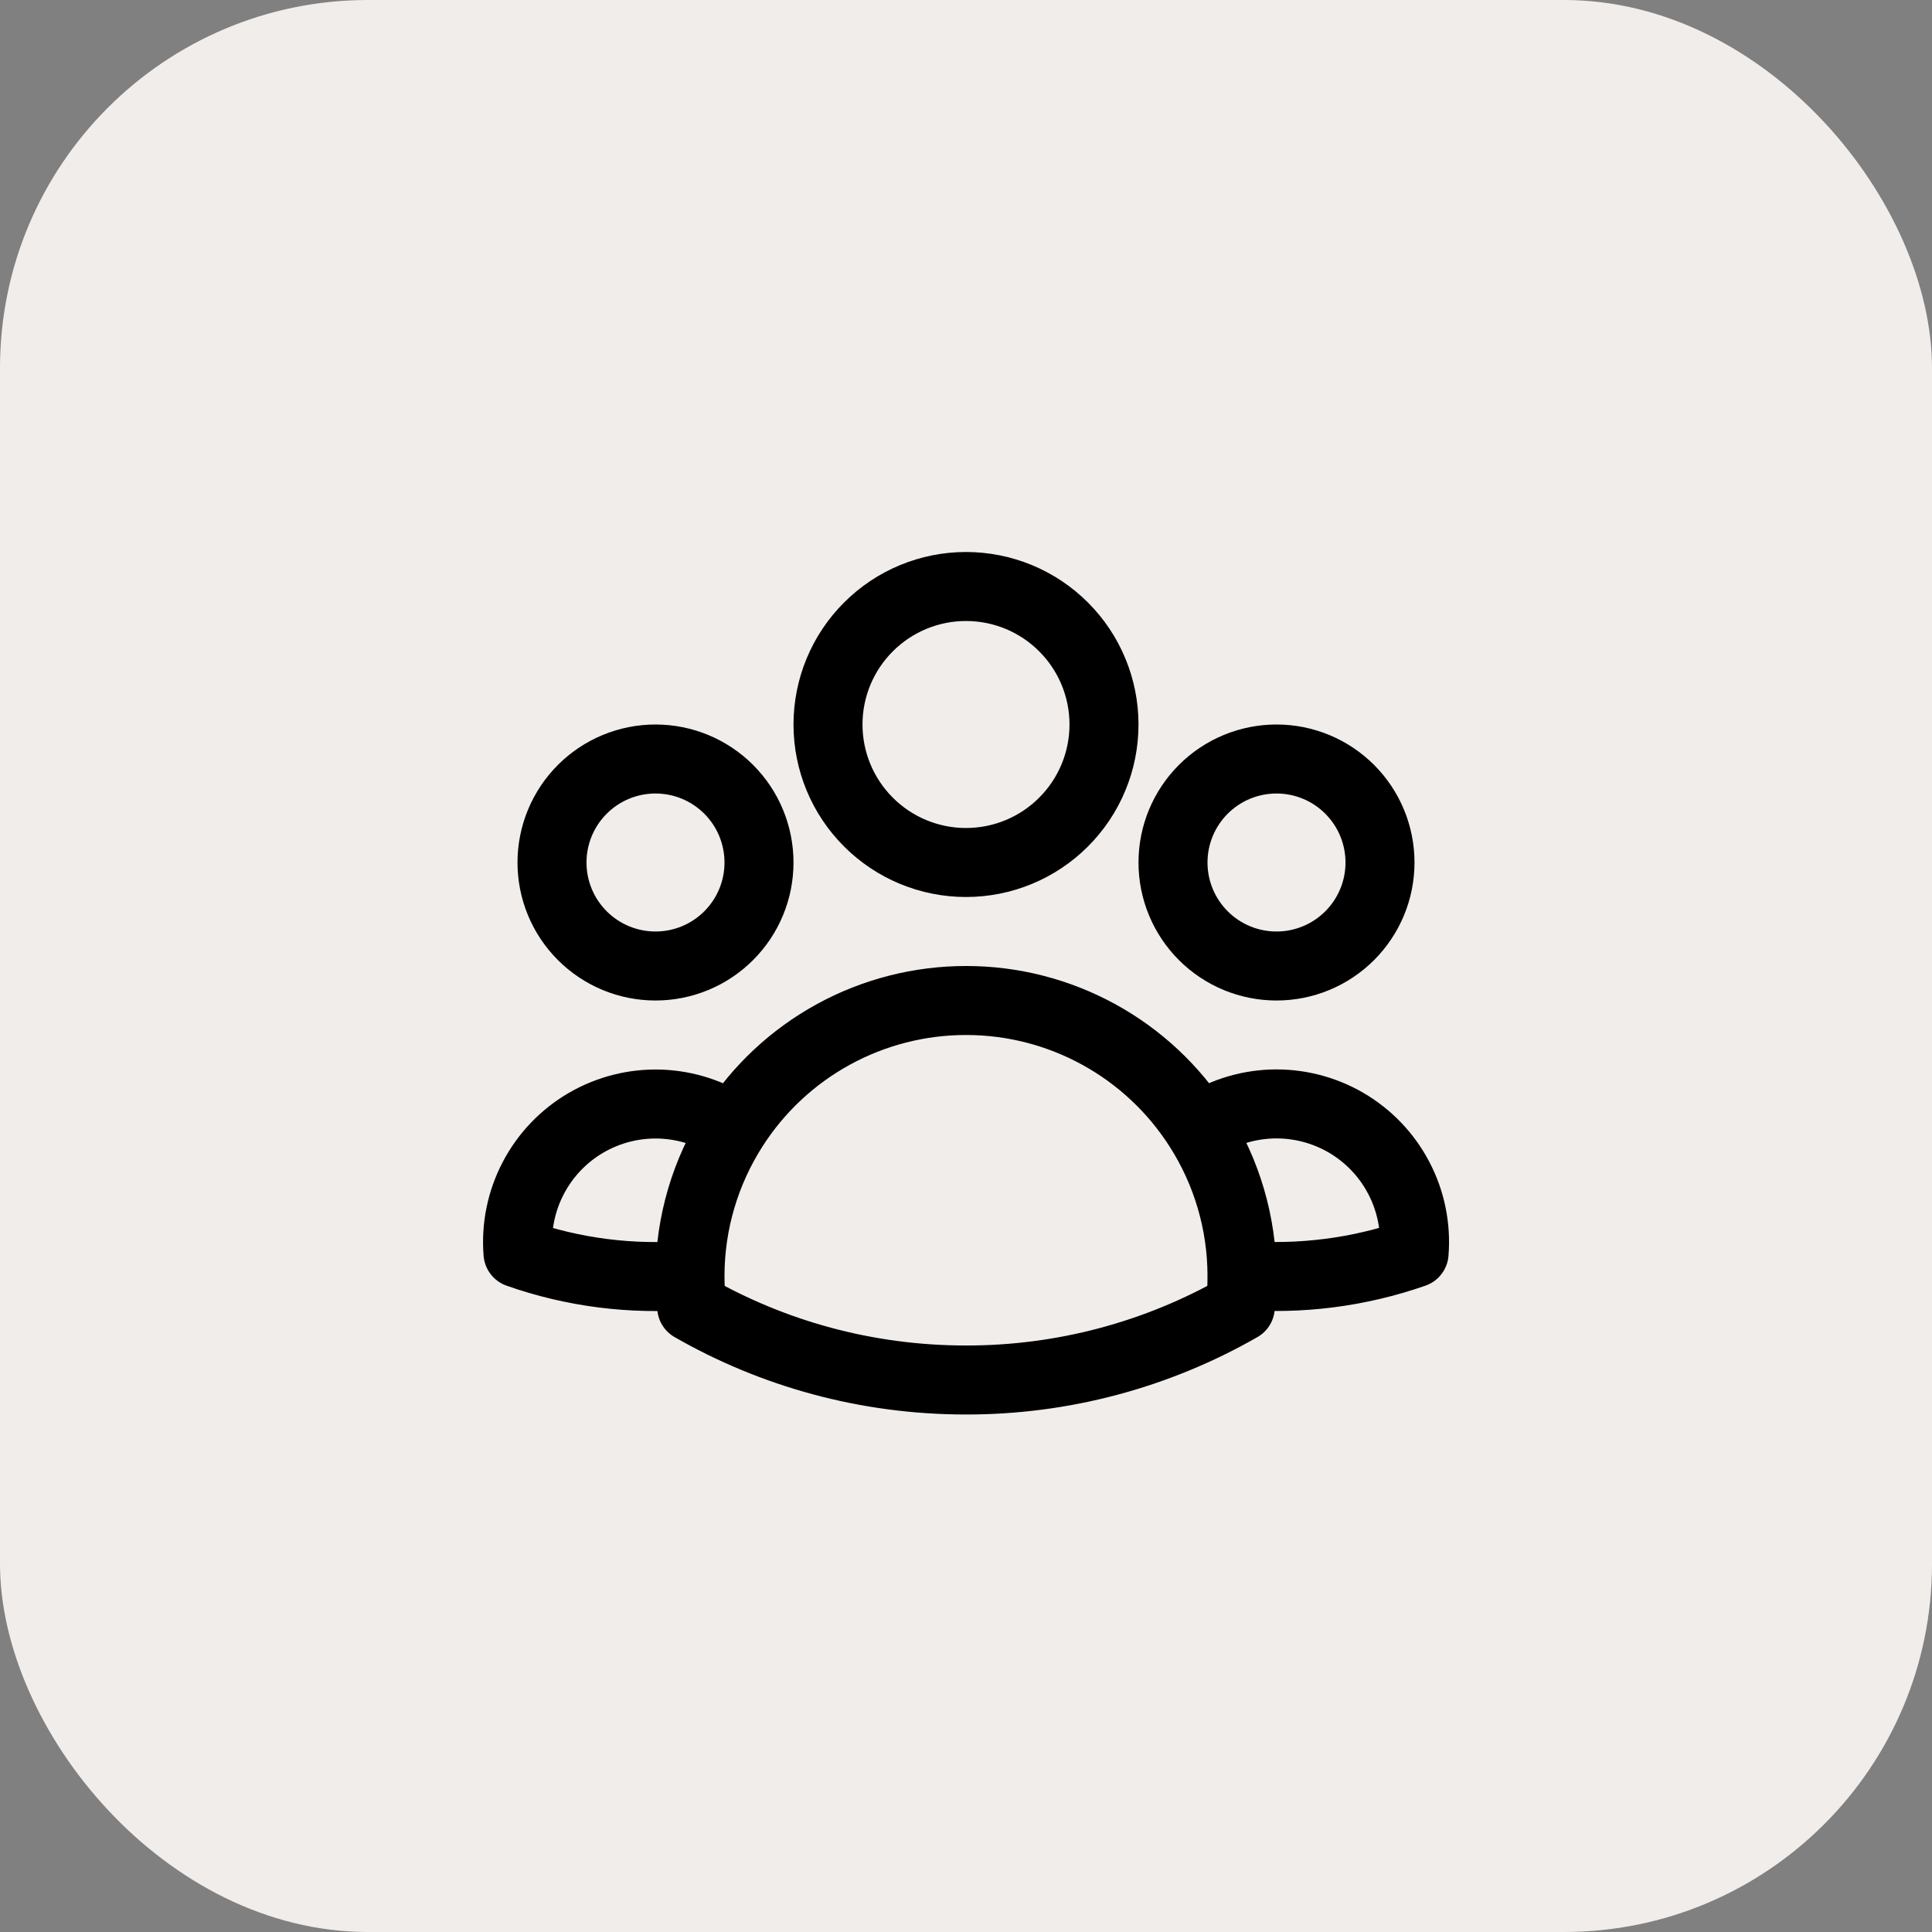
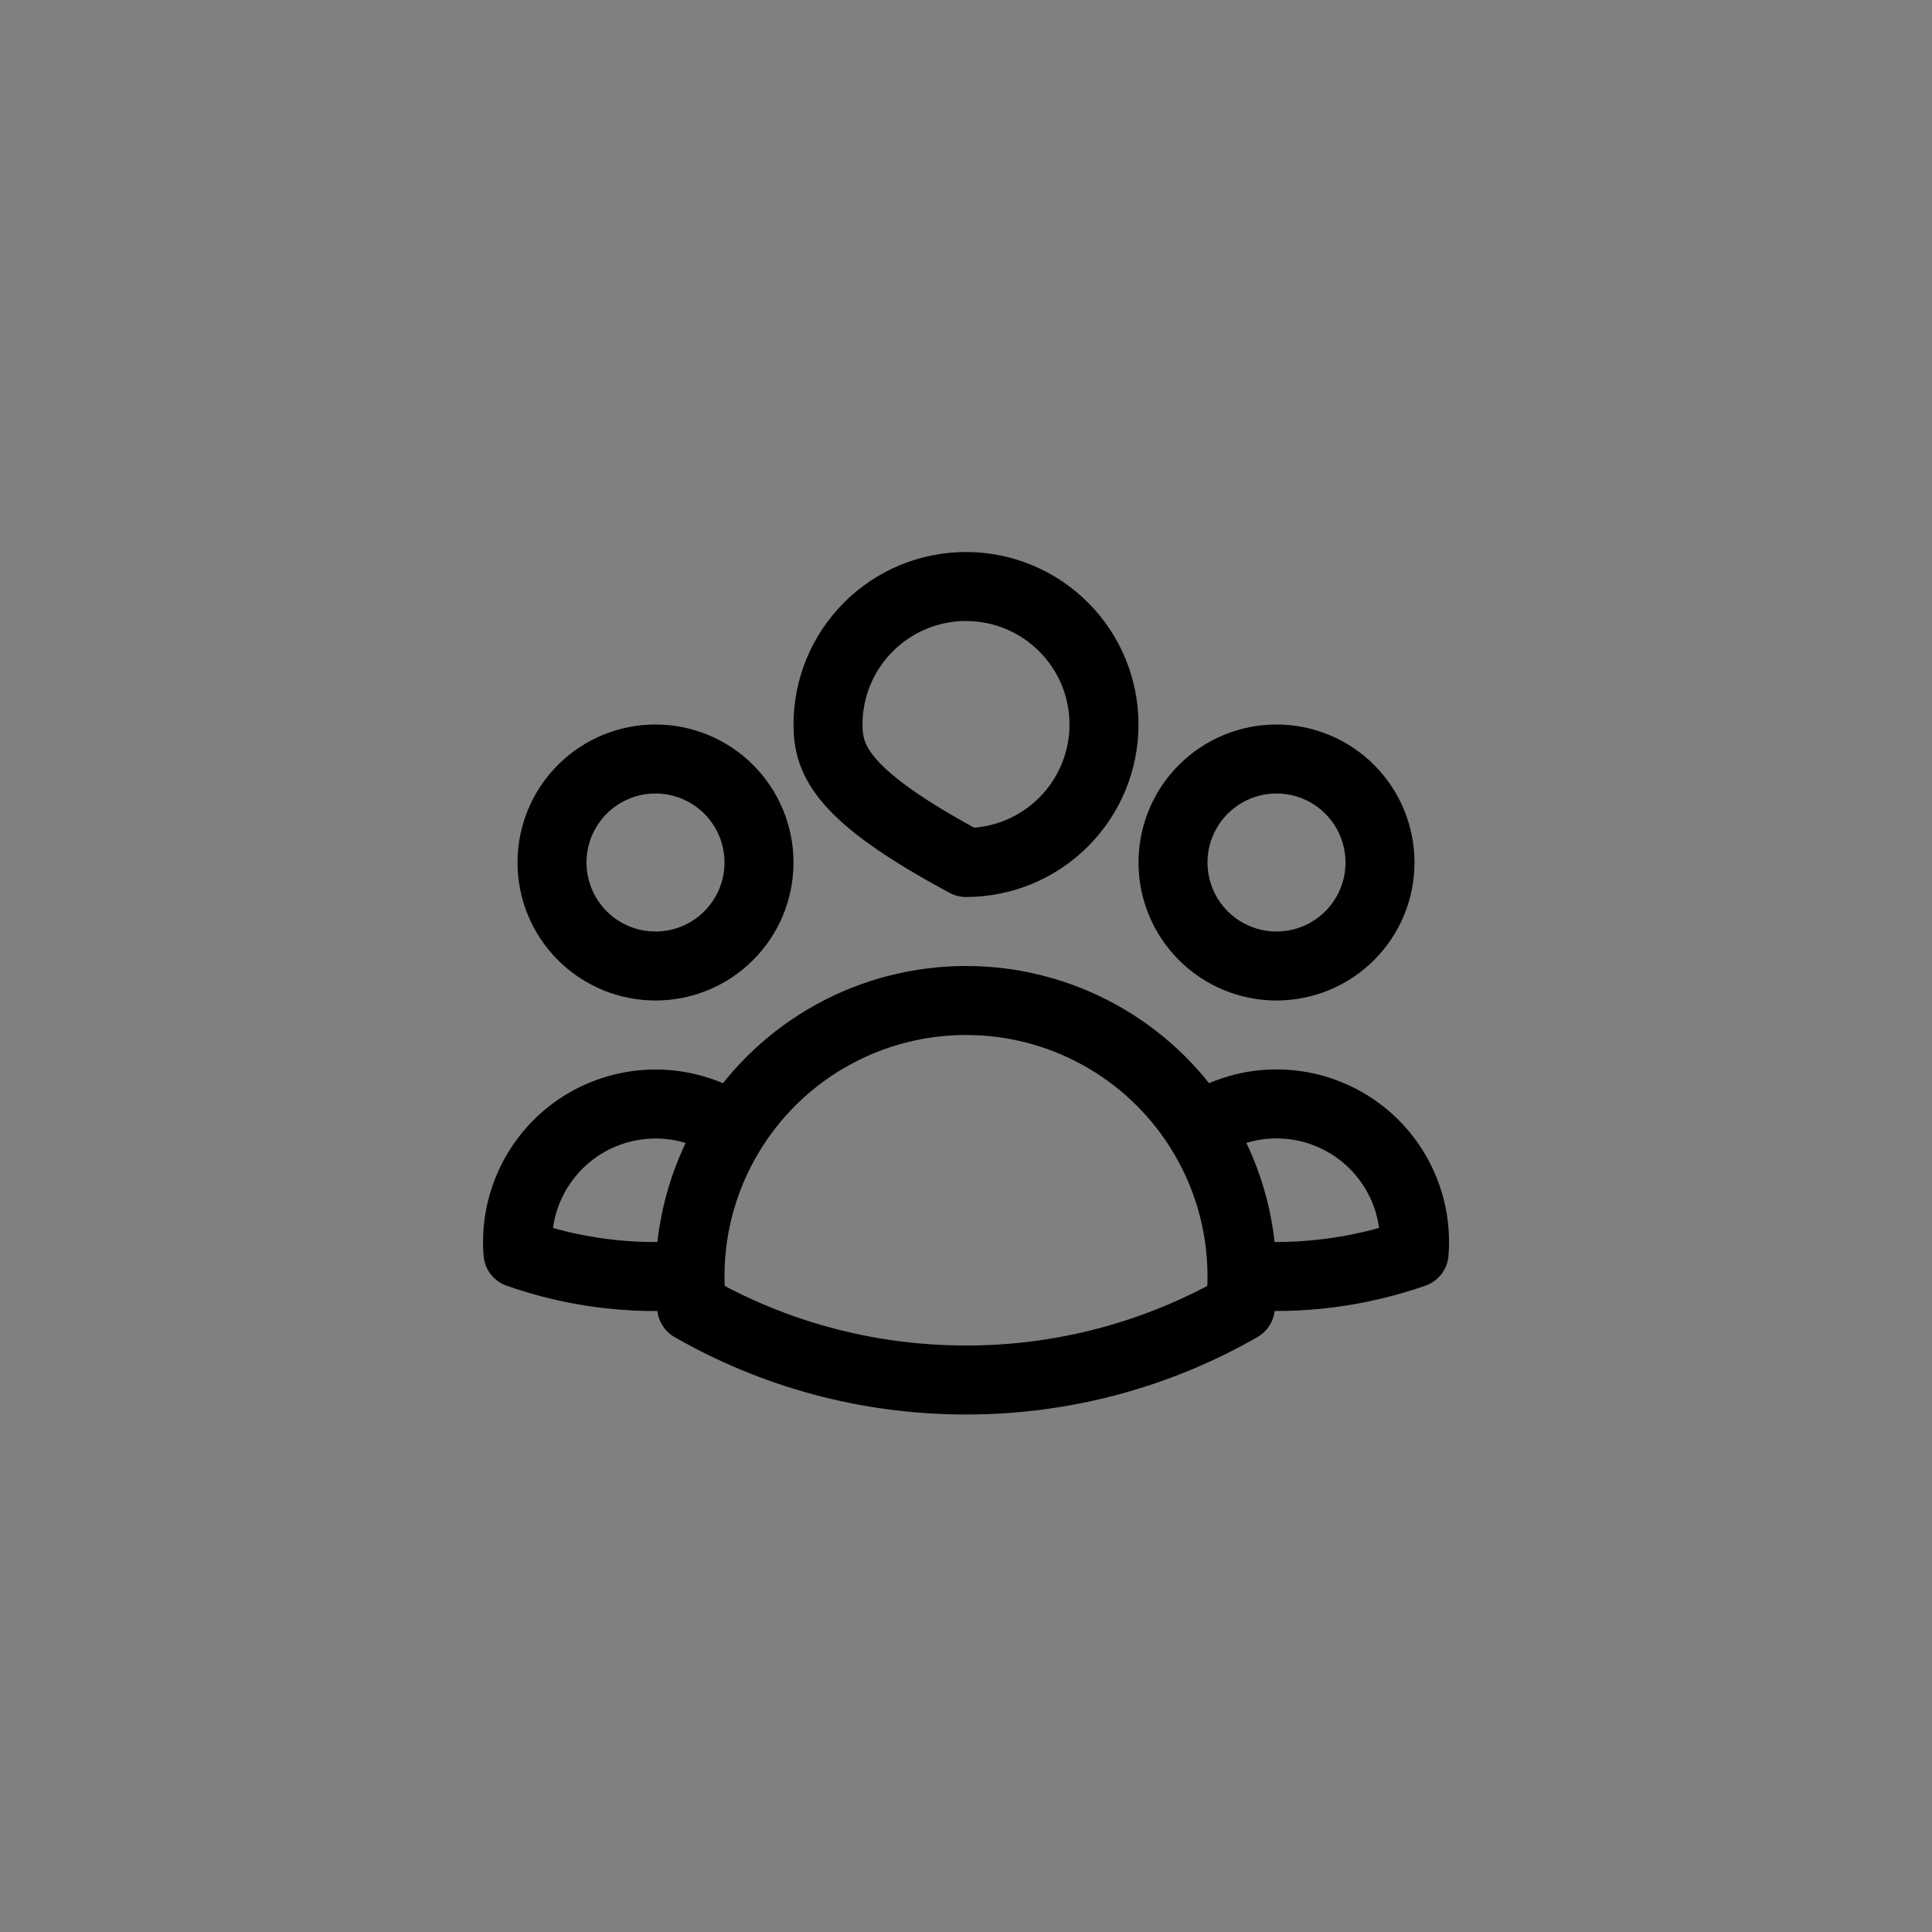
<svg xmlns="http://www.w3.org/2000/svg" width="42" height="42" viewBox="0 0 42 42" fill="none">
  <rect x="0" y="0" width="42" height="42" fill="#808080" stroke="none" />
-   <rect width="42" height="42" rx="8" fill="#F1EDEA" />
-   <path d="M26.059 24.521C26.527 24.201 27.076 24.021 27.642 24C28.208 23.98 28.768 24.12 29.258 24.404C29.748 24.689 30.147 25.106 30.409 25.608C30.672 26.11 30.787 26.676 30.741 27.241C29.541 27.66 28.267 27.823 27 27.72C26.996 26.587 26.67 25.477 26.059 24.522C25.517 23.672 24.769 22.972 23.885 22.488C23 22.003 22.008 21.749 21 21.75C19.992 21.75 19 22.003 18.116 22.488C17.232 22.972 16.484 23.672 15.942 24.522M26.999 27.719L27 27.75C27 27.975 26.988 28.197 26.963 28.416C25.148 29.457 23.092 30.003 21 30C18.83 30 16.793 29.424 15.037 28.416C15.011 28.185 14.999 27.952 15 27.719M15 27.719C13.734 27.826 12.46 27.664 11.261 27.242C11.215 26.678 11.33 26.112 11.593 25.61C11.855 25.108 12.254 24.691 12.744 24.406C13.234 24.122 13.794 23.982 14.36 24.002C14.926 24.023 15.474 24.203 15.942 24.522M15 27.719C15.004 26.586 15.332 25.477 15.942 24.522M24 15.75C24 16.546 23.684 17.309 23.121 17.871C22.559 18.434 21.796 18.75 21 18.75C20.204 18.75 19.441 18.434 18.879 17.871C18.316 17.309 18 16.546 18 15.75C18 14.954 18.316 14.191 18.879 13.629C19.441 13.066 20.204 12.75 21 12.75C21.796 12.75 22.559 13.066 23.121 13.629C23.684 14.191 24 14.954 24 15.75ZM30 18.75C30 19.046 29.942 19.338 29.829 19.611C29.716 19.884 29.55 20.132 29.341 20.341C29.132 20.55 28.884 20.716 28.611 20.829C28.338 20.942 28.046 21 27.75 21C27.454 21 27.162 20.942 26.889 20.829C26.616 20.716 26.368 20.55 26.159 20.341C25.95 20.132 25.784 19.884 25.671 19.611C25.558 19.338 25.5 19.046 25.5 18.75C25.5 18.153 25.737 17.581 26.159 17.159C26.581 16.737 27.153 16.5 27.75 16.5C28.347 16.5 28.919 16.737 29.341 17.159C29.763 17.581 30 18.153 30 18.75ZM16.5 18.75C16.5 19.046 16.442 19.338 16.329 19.611C16.216 19.884 16.05 20.132 15.841 20.341C15.632 20.55 15.384 20.716 15.111 20.829C14.838 20.942 14.546 21 14.25 21C13.954 21 13.662 20.942 13.389 20.829C13.116 20.716 12.868 20.55 12.659 20.341C12.45 20.132 12.284 19.884 12.171 19.611C12.058 19.338 12 19.046 12 18.75C12 18.153 12.237 17.581 12.659 17.159C13.081 16.737 13.653 16.5 14.25 16.5C14.847 16.5 15.419 16.737 15.841 17.159C16.263 17.581 16.5 18.153 16.5 18.75Z" stroke="black" stroke-width="1.5" stroke-linecap="round" stroke-linejoin="round" />
+   <path d="M26.059 24.521C26.527 24.201 27.076 24.021 27.642 24C28.208 23.98 28.768 24.12 29.258 24.404C29.748 24.689 30.147 25.106 30.409 25.608C30.672 26.11 30.787 26.676 30.741 27.241C29.541 27.66 28.267 27.823 27 27.72C26.996 26.587 26.67 25.477 26.059 24.522C25.517 23.672 24.769 22.972 23.885 22.488C23 22.003 22.008 21.749 21 21.75C19.992 21.75 19 22.003 18.116 22.488C17.232 22.972 16.484 23.672 15.942 24.522M26.999 27.719L27 27.75C27 27.975 26.988 28.197 26.963 28.416C25.148 29.457 23.092 30.003 21 30C18.83 30 16.793 29.424 15.037 28.416C15.011 28.185 14.999 27.952 15 27.719M15 27.719C13.734 27.826 12.46 27.664 11.261 27.242C11.215 26.678 11.33 26.112 11.593 25.61C11.855 25.108 12.254 24.691 12.744 24.406C13.234 24.122 13.794 23.982 14.36 24.002C14.926 24.023 15.474 24.203 15.942 24.522M15 27.719C15.004 26.586 15.332 25.477 15.942 24.522M24 15.75C24 16.546 23.684 17.309 23.121 17.871C22.559 18.434 21.796 18.75 21 18.75C18.316 17.309 18 16.546 18 15.75C18 14.954 18.316 14.191 18.879 13.629C19.441 13.066 20.204 12.75 21 12.75C21.796 12.75 22.559 13.066 23.121 13.629C23.684 14.191 24 14.954 24 15.75ZM30 18.75C30 19.046 29.942 19.338 29.829 19.611C29.716 19.884 29.55 20.132 29.341 20.341C29.132 20.55 28.884 20.716 28.611 20.829C28.338 20.942 28.046 21 27.75 21C27.454 21 27.162 20.942 26.889 20.829C26.616 20.716 26.368 20.55 26.159 20.341C25.95 20.132 25.784 19.884 25.671 19.611C25.558 19.338 25.5 19.046 25.5 18.75C25.5 18.153 25.737 17.581 26.159 17.159C26.581 16.737 27.153 16.5 27.75 16.5C28.347 16.5 28.919 16.737 29.341 17.159C29.763 17.581 30 18.153 30 18.75ZM16.5 18.75C16.5 19.046 16.442 19.338 16.329 19.611C16.216 19.884 16.05 20.132 15.841 20.341C15.632 20.55 15.384 20.716 15.111 20.829C14.838 20.942 14.546 21 14.25 21C13.954 21 13.662 20.942 13.389 20.829C13.116 20.716 12.868 20.55 12.659 20.341C12.45 20.132 12.284 19.884 12.171 19.611C12.058 19.338 12 19.046 12 18.75C12 18.153 12.237 17.581 12.659 17.159C13.081 16.737 13.653 16.5 14.25 16.5C14.847 16.5 15.419 16.737 15.841 17.159C16.263 17.581 16.5 18.153 16.5 18.75Z" stroke="black" stroke-width="1.5" stroke-linecap="round" stroke-linejoin="round" />
</svg>